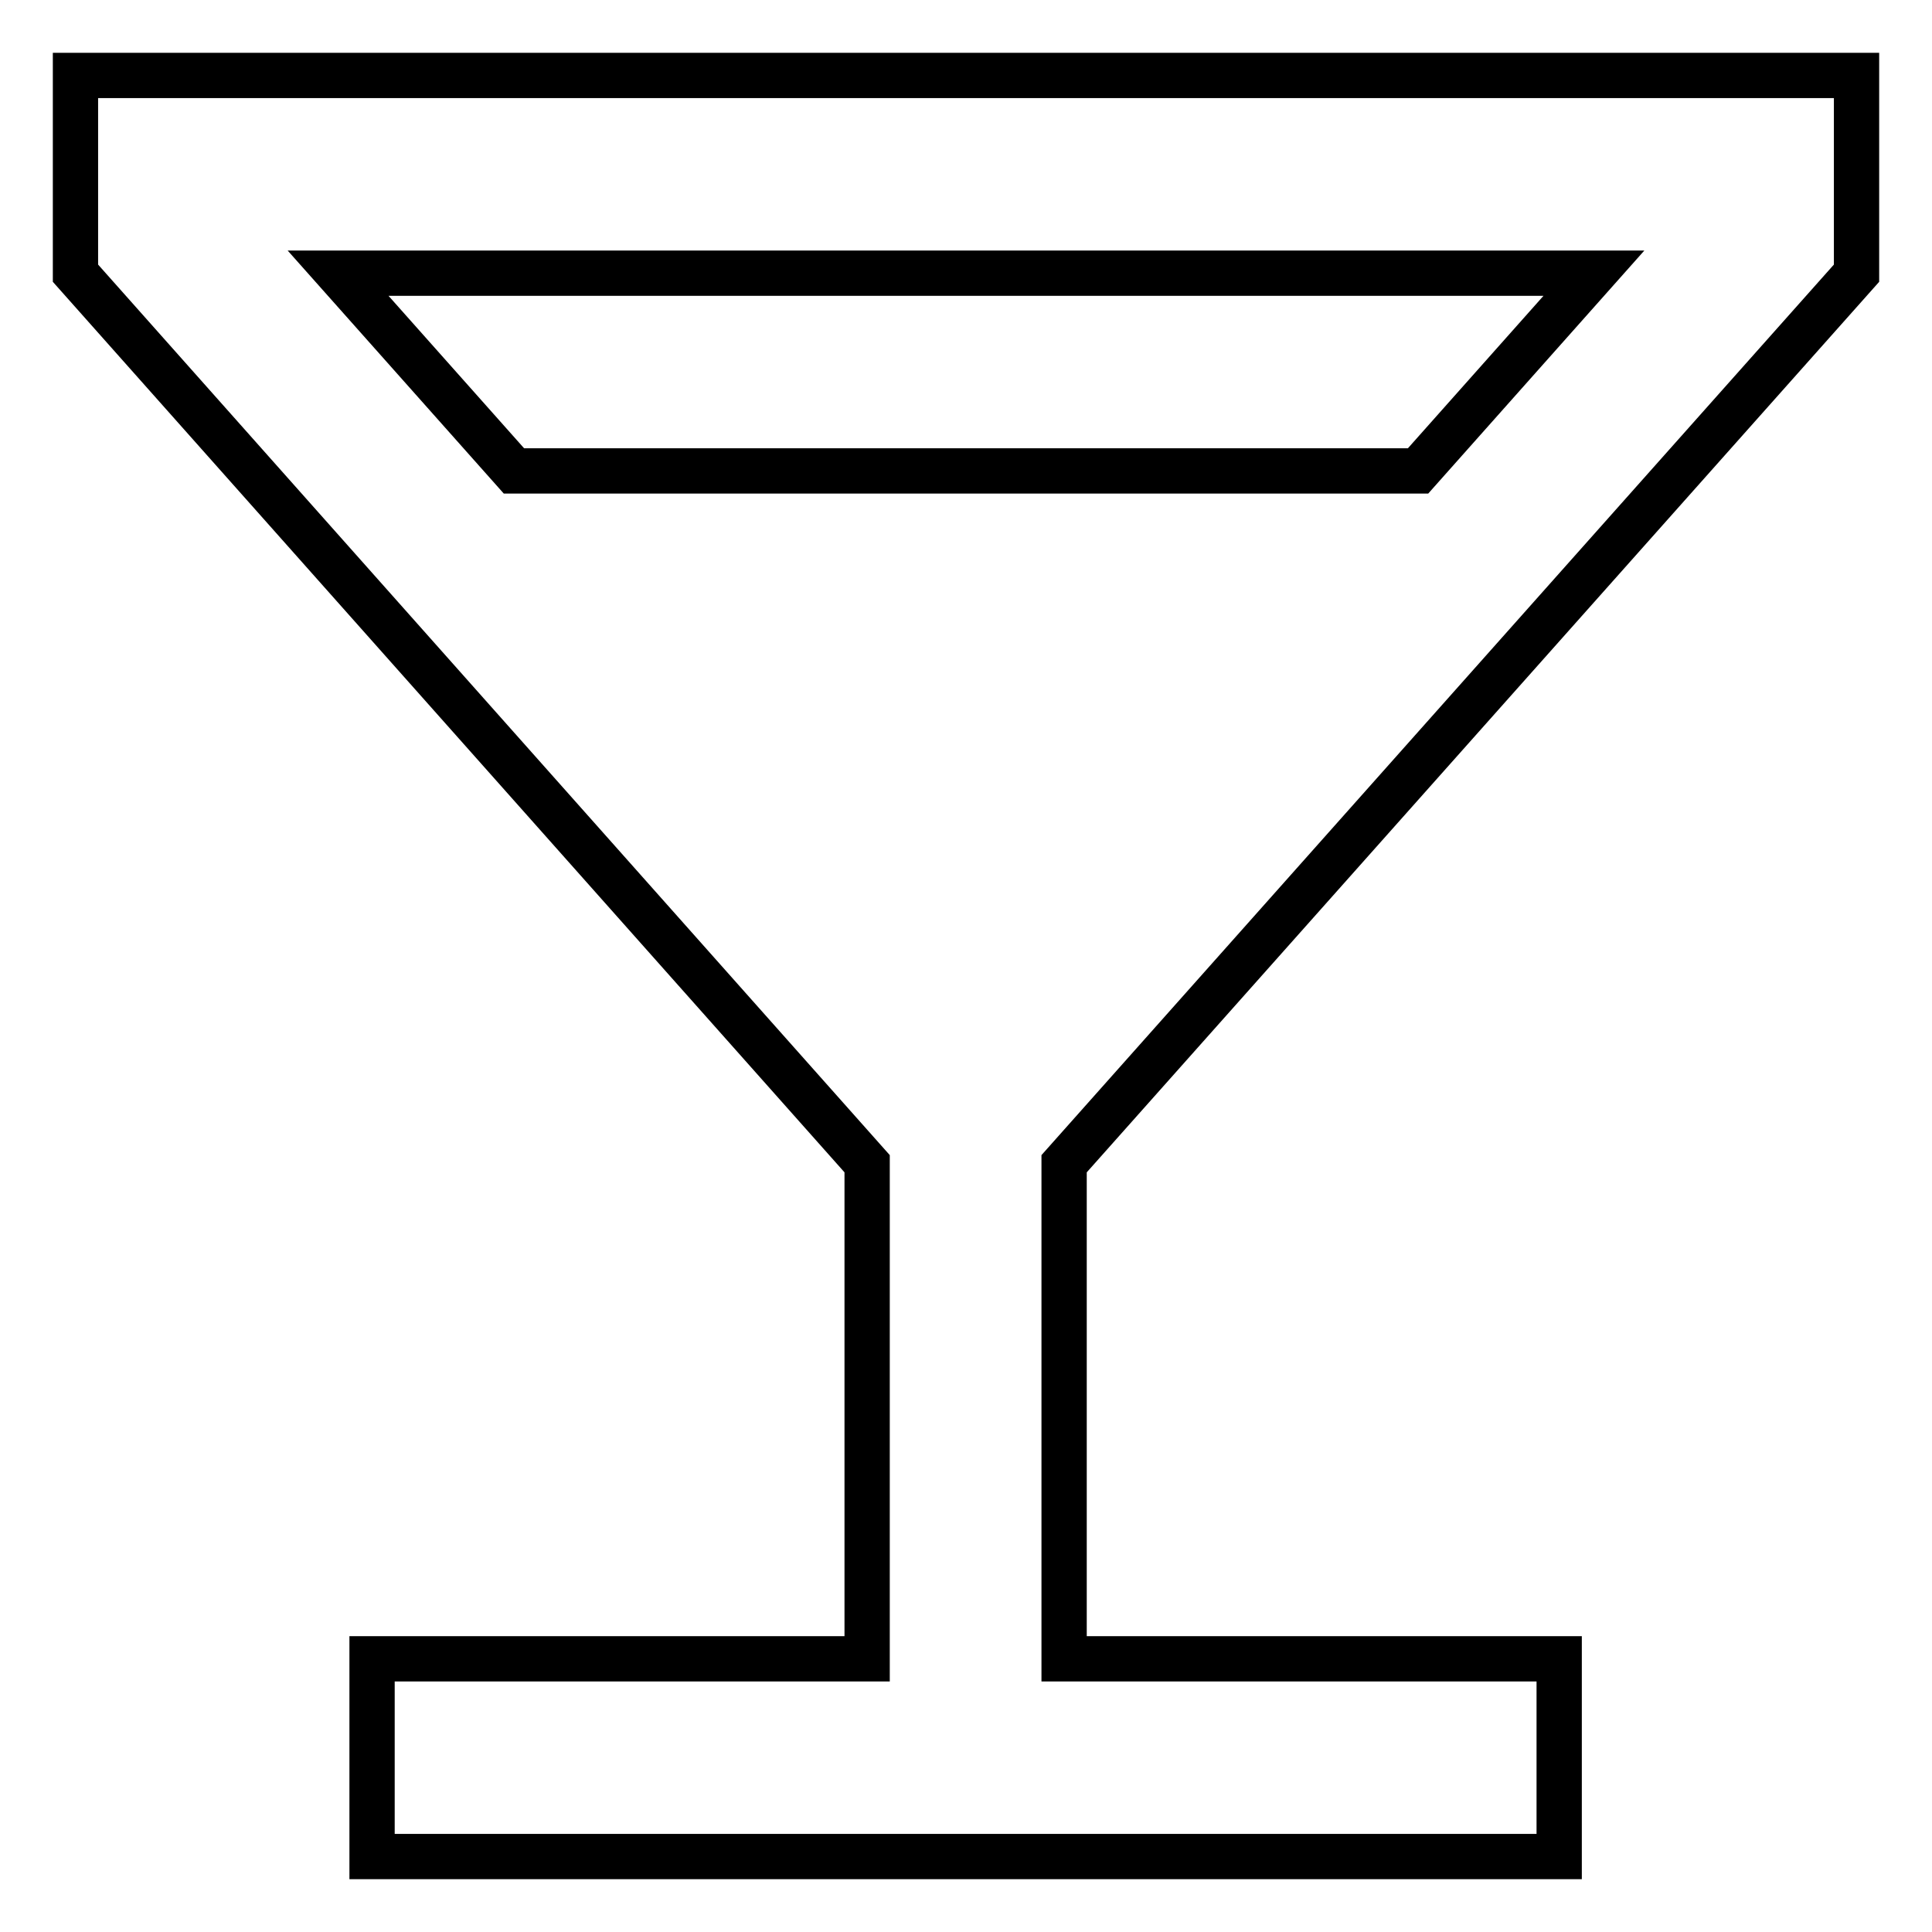
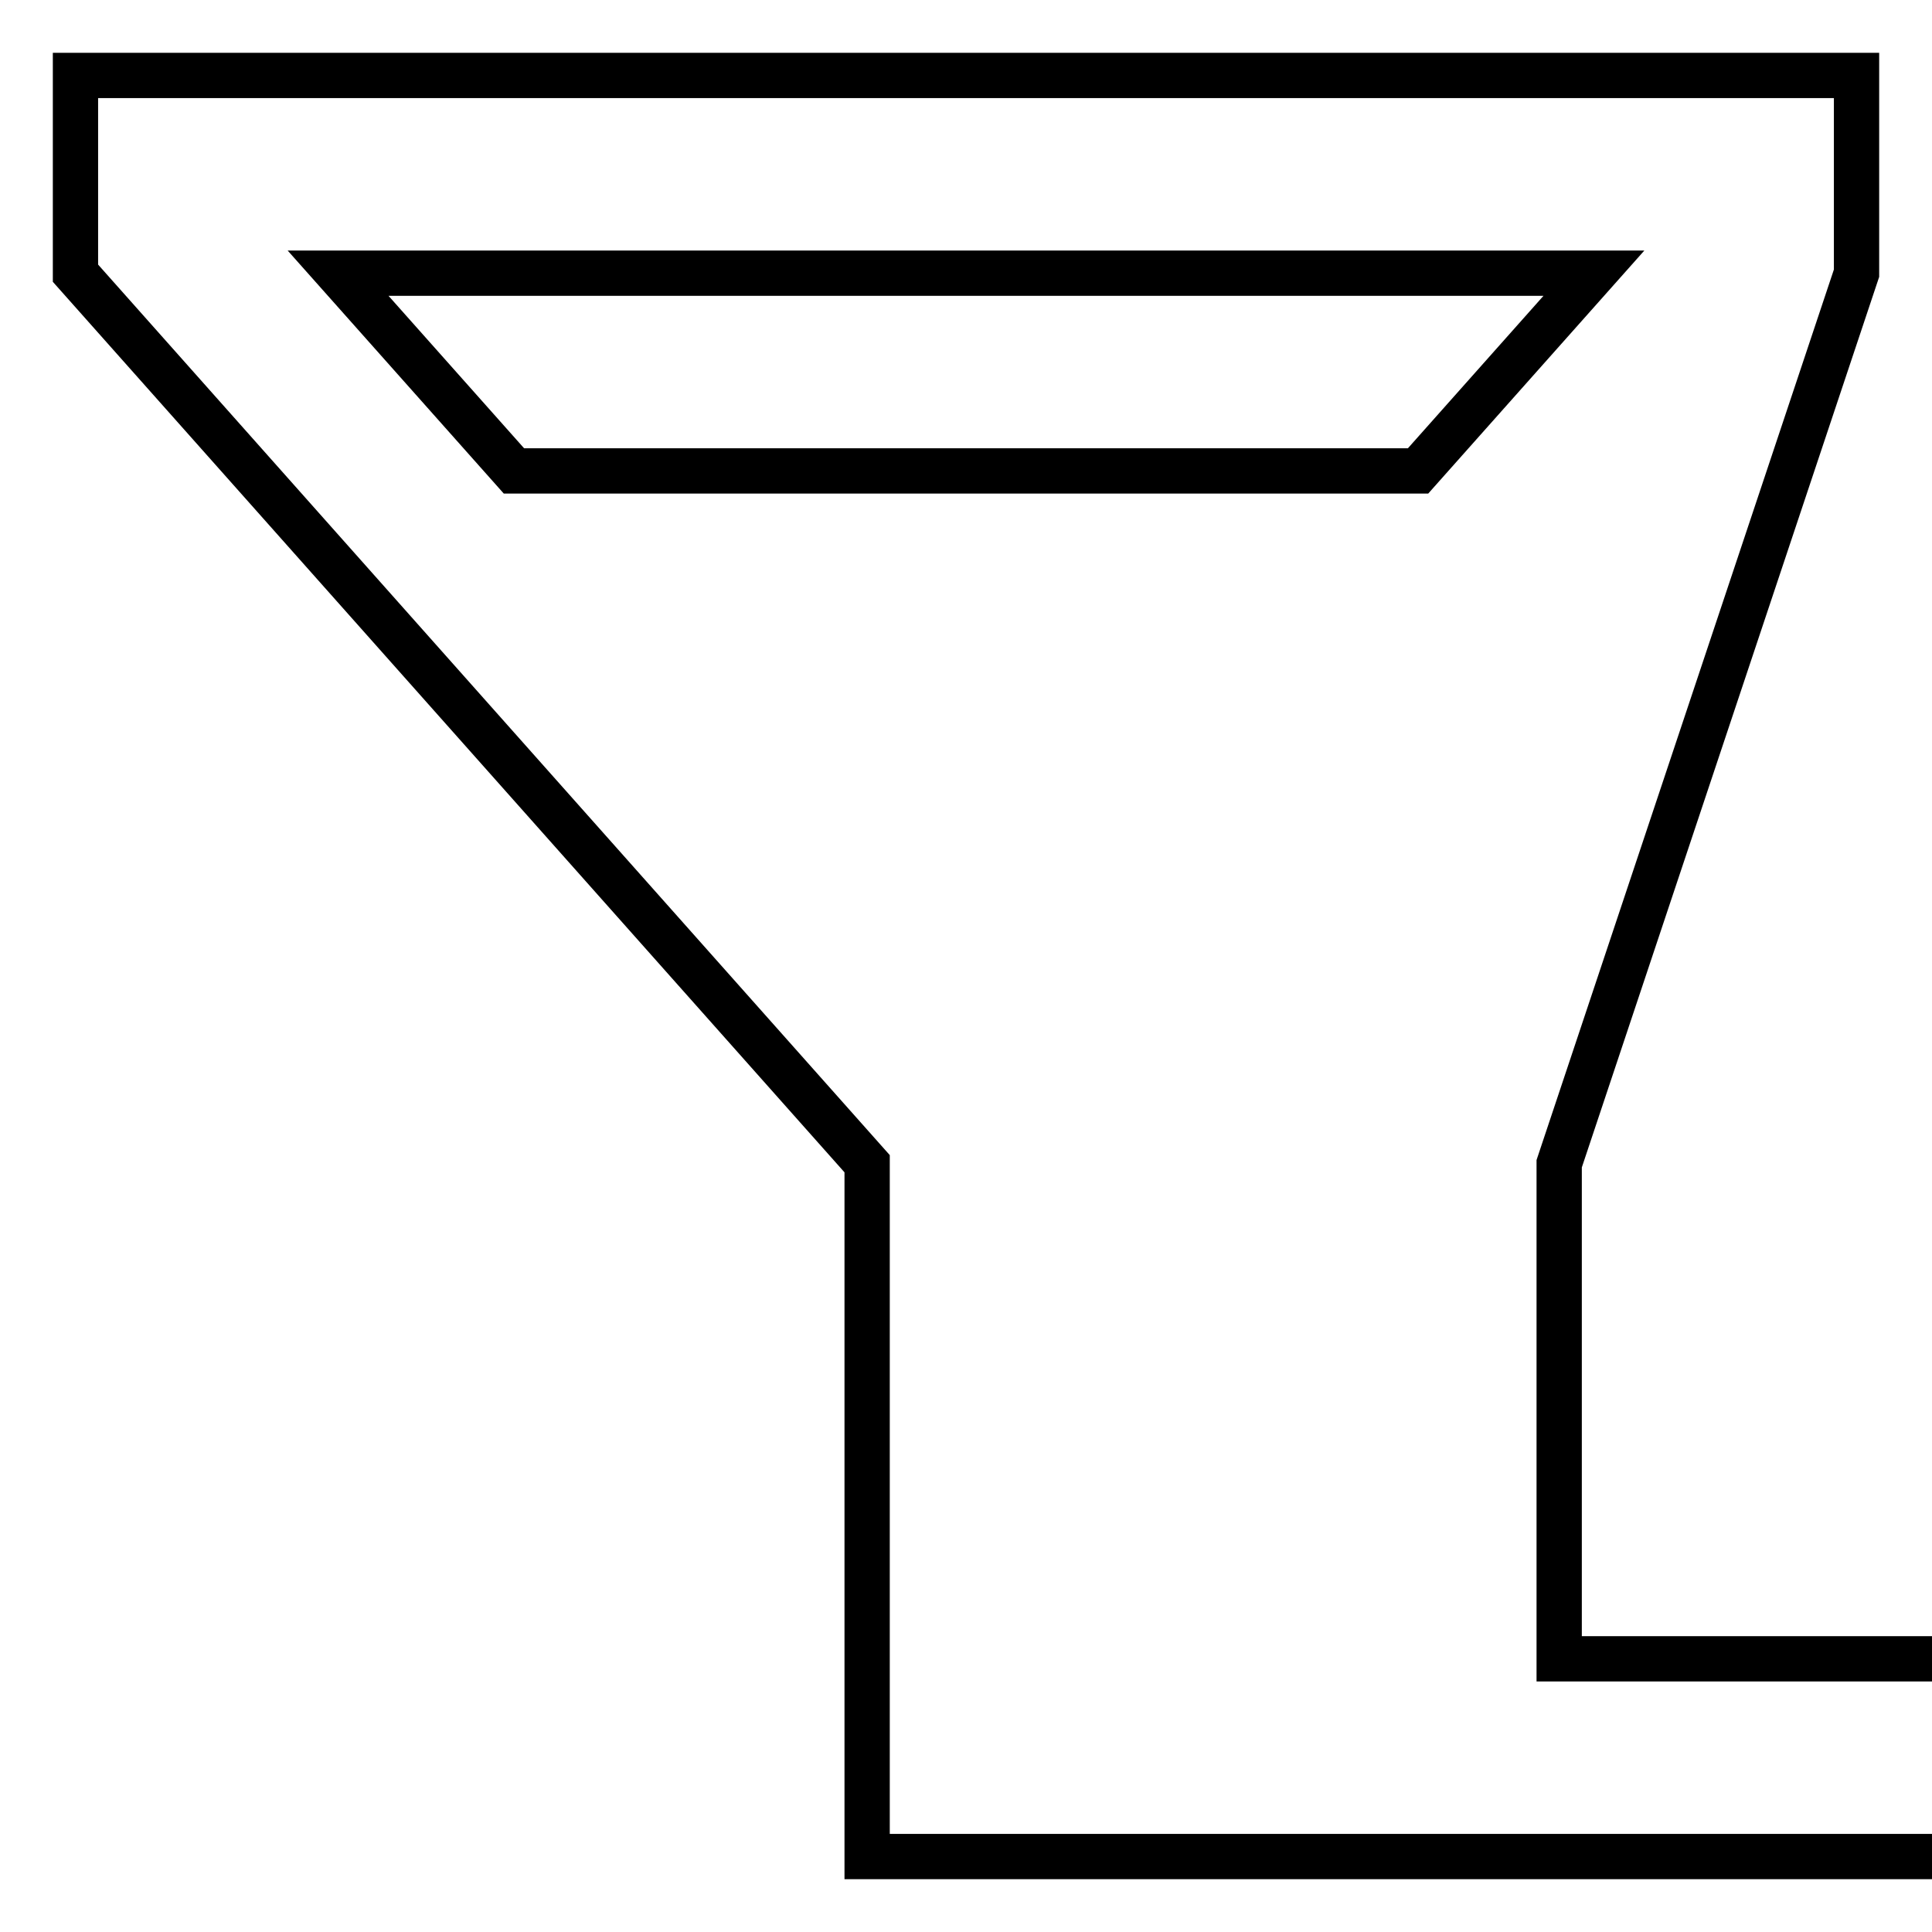
<svg xmlns="http://www.w3.org/2000/svg" version="1.1" x="0px" y="0px" viewBox="0 0 256 256" enable-background="new 0 0 256 256" xml:space="preserve">
  <g>
-     <path stroke-width="6" fill-opacity="0" stroke="#000000" d="M246,36.2V10H10v26.2l104.9,118v65.6H49.3V246h157.3v-26.2h-65.6v-65.6L246,36.2L246,36.2z M68.1,62.4 L44.8,36.2h166.4l-23.3,26.2H68.1z" />
+     <path stroke-width="6" fill-opacity="0" stroke="#000000" d="M246,36.2V10H10v26.2l104.9,118v65.6V246h157.3v-26.2h-65.6v-65.6L246,36.2L246,36.2z M68.1,62.4 L44.8,36.2h166.4l-23.3,26.2H68.1z" />
  </g>
</svg>